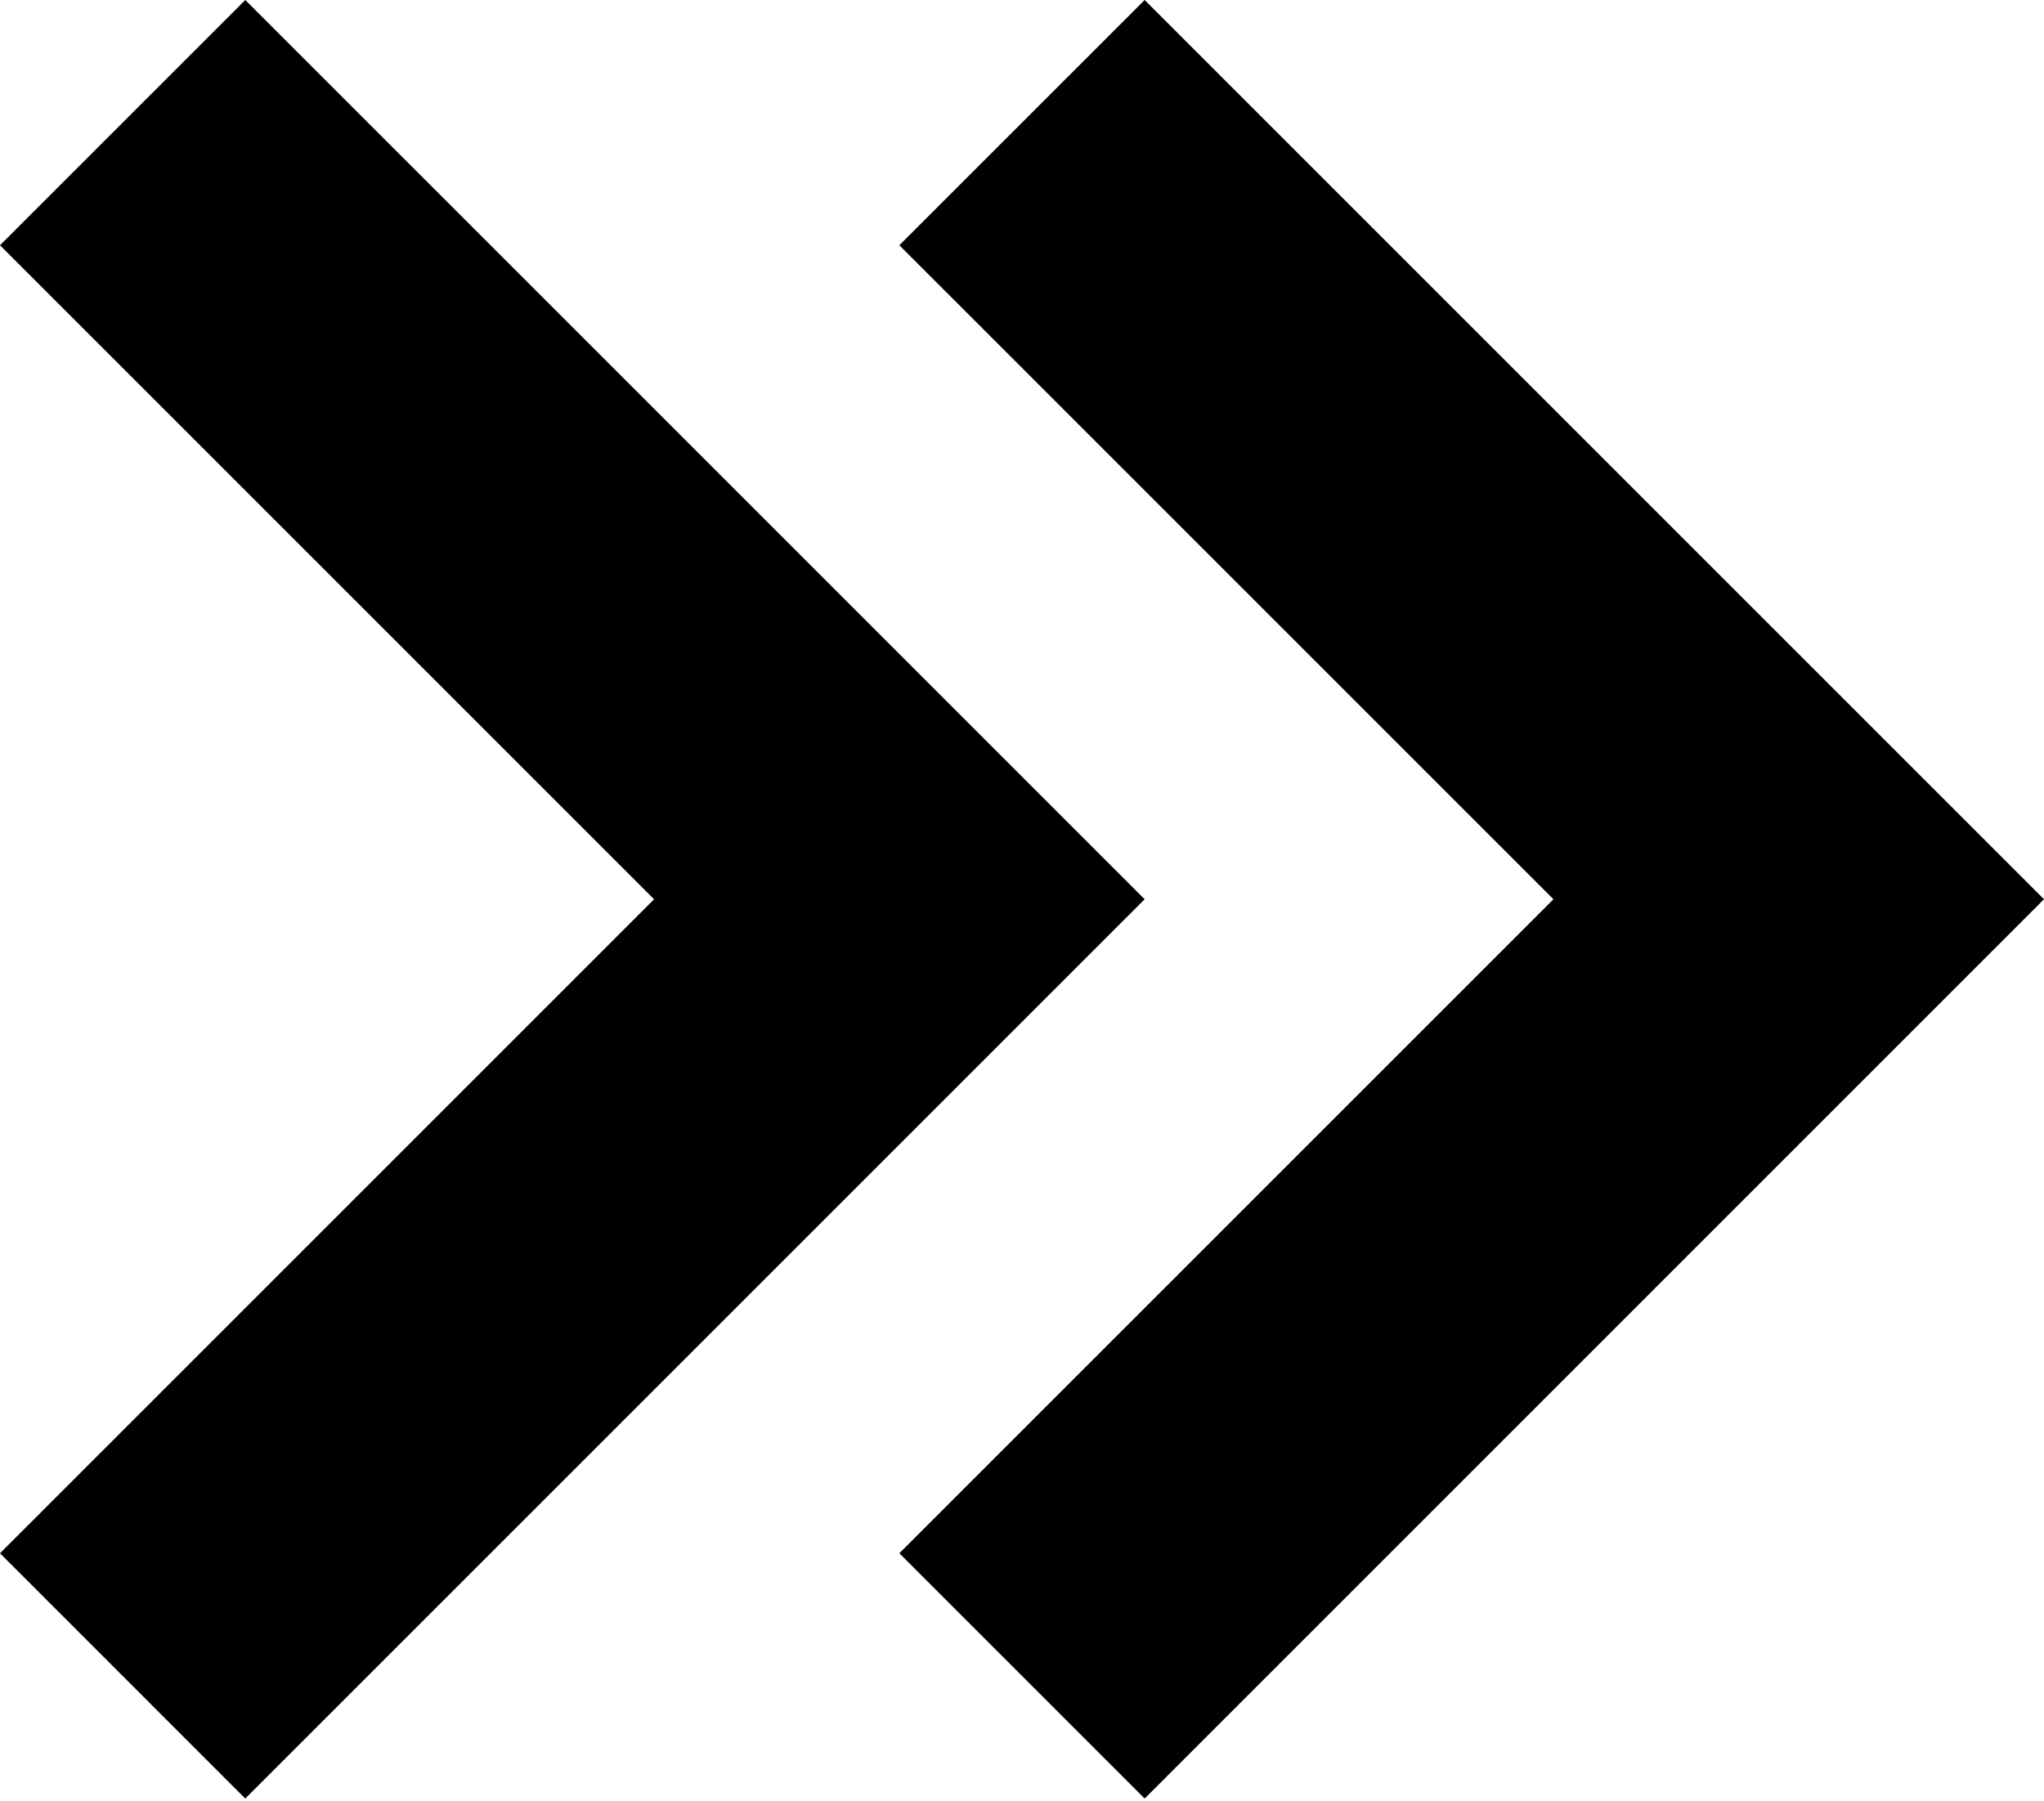
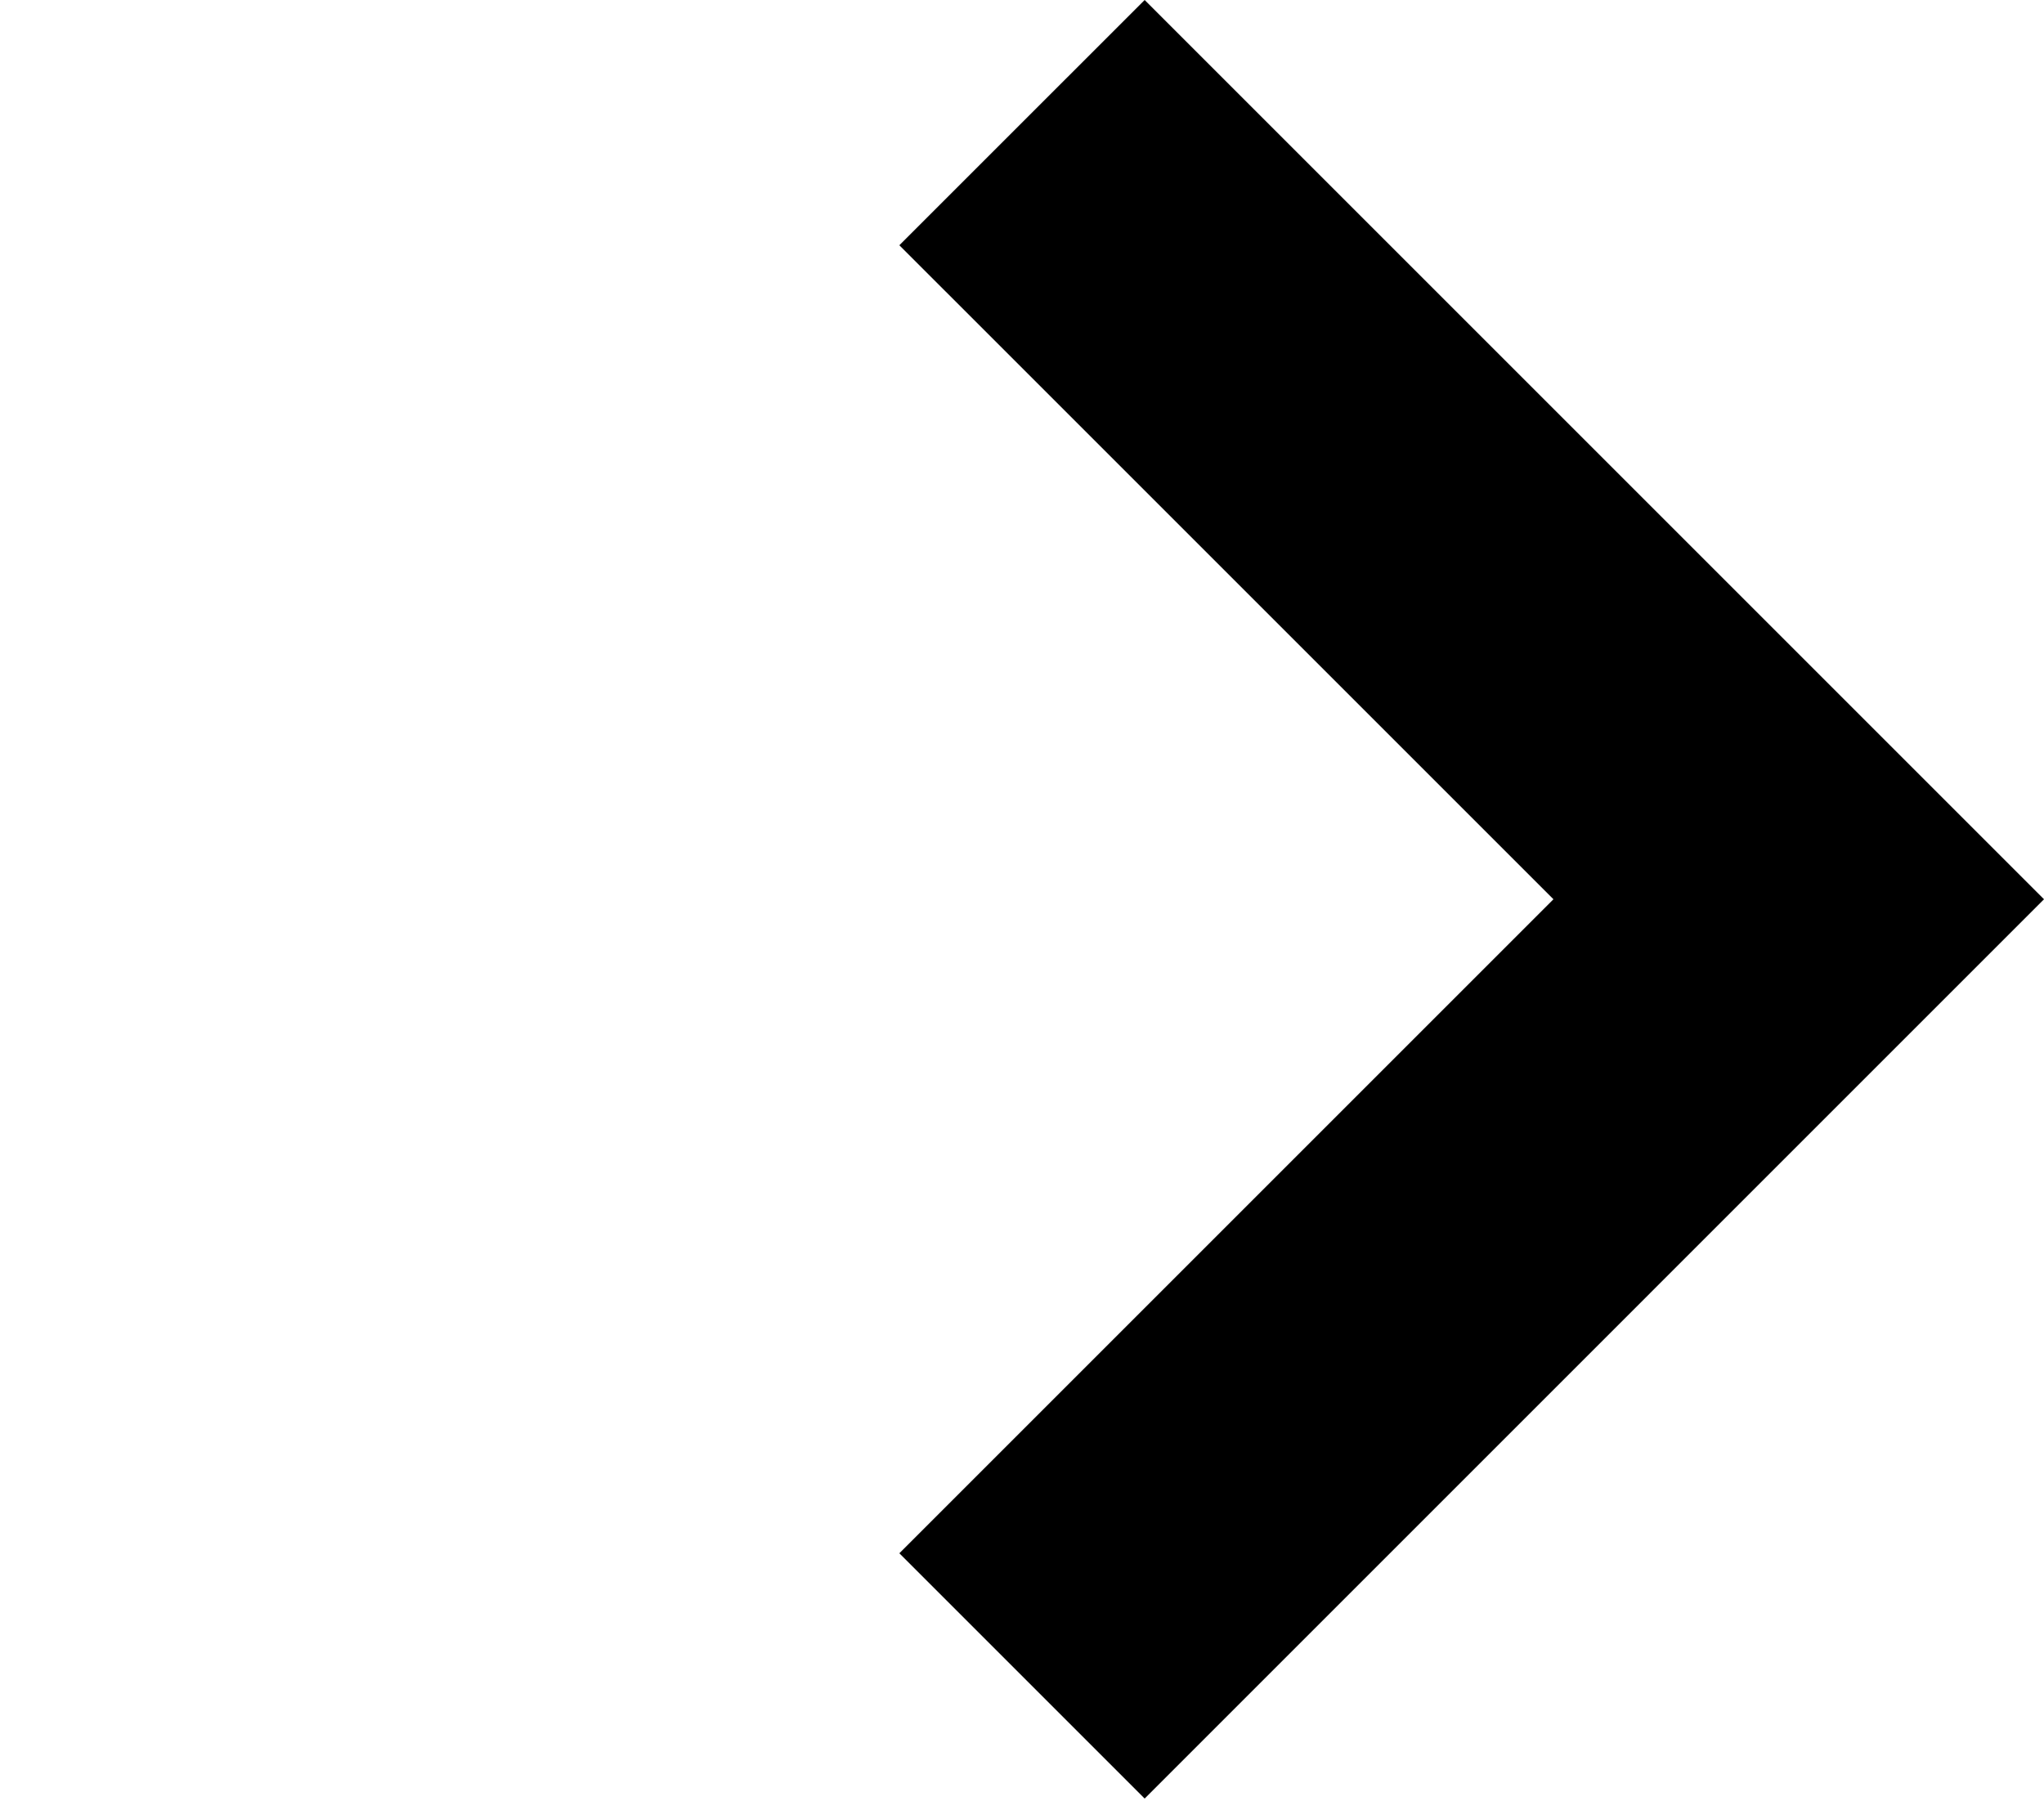
<svg xmlns="http://www.w3.org/2000/svg" width="741" height="653" fill="none" viewBox="0 0 741 653">
  <g>
    <path fill="currentColor" d="M741 326.036 414.964 652.082l-88.928-88.928 237.128-237.118L326.036 88.918 414.964 0 741 326.036Z" />
-     <path fill="currentColor" d="M414.964 326.036 88.918 652.082 0 563.154l237.12-237.118L.001 88.918 88.918 0l326.046 326.036Z" />
  </g>
</svg>